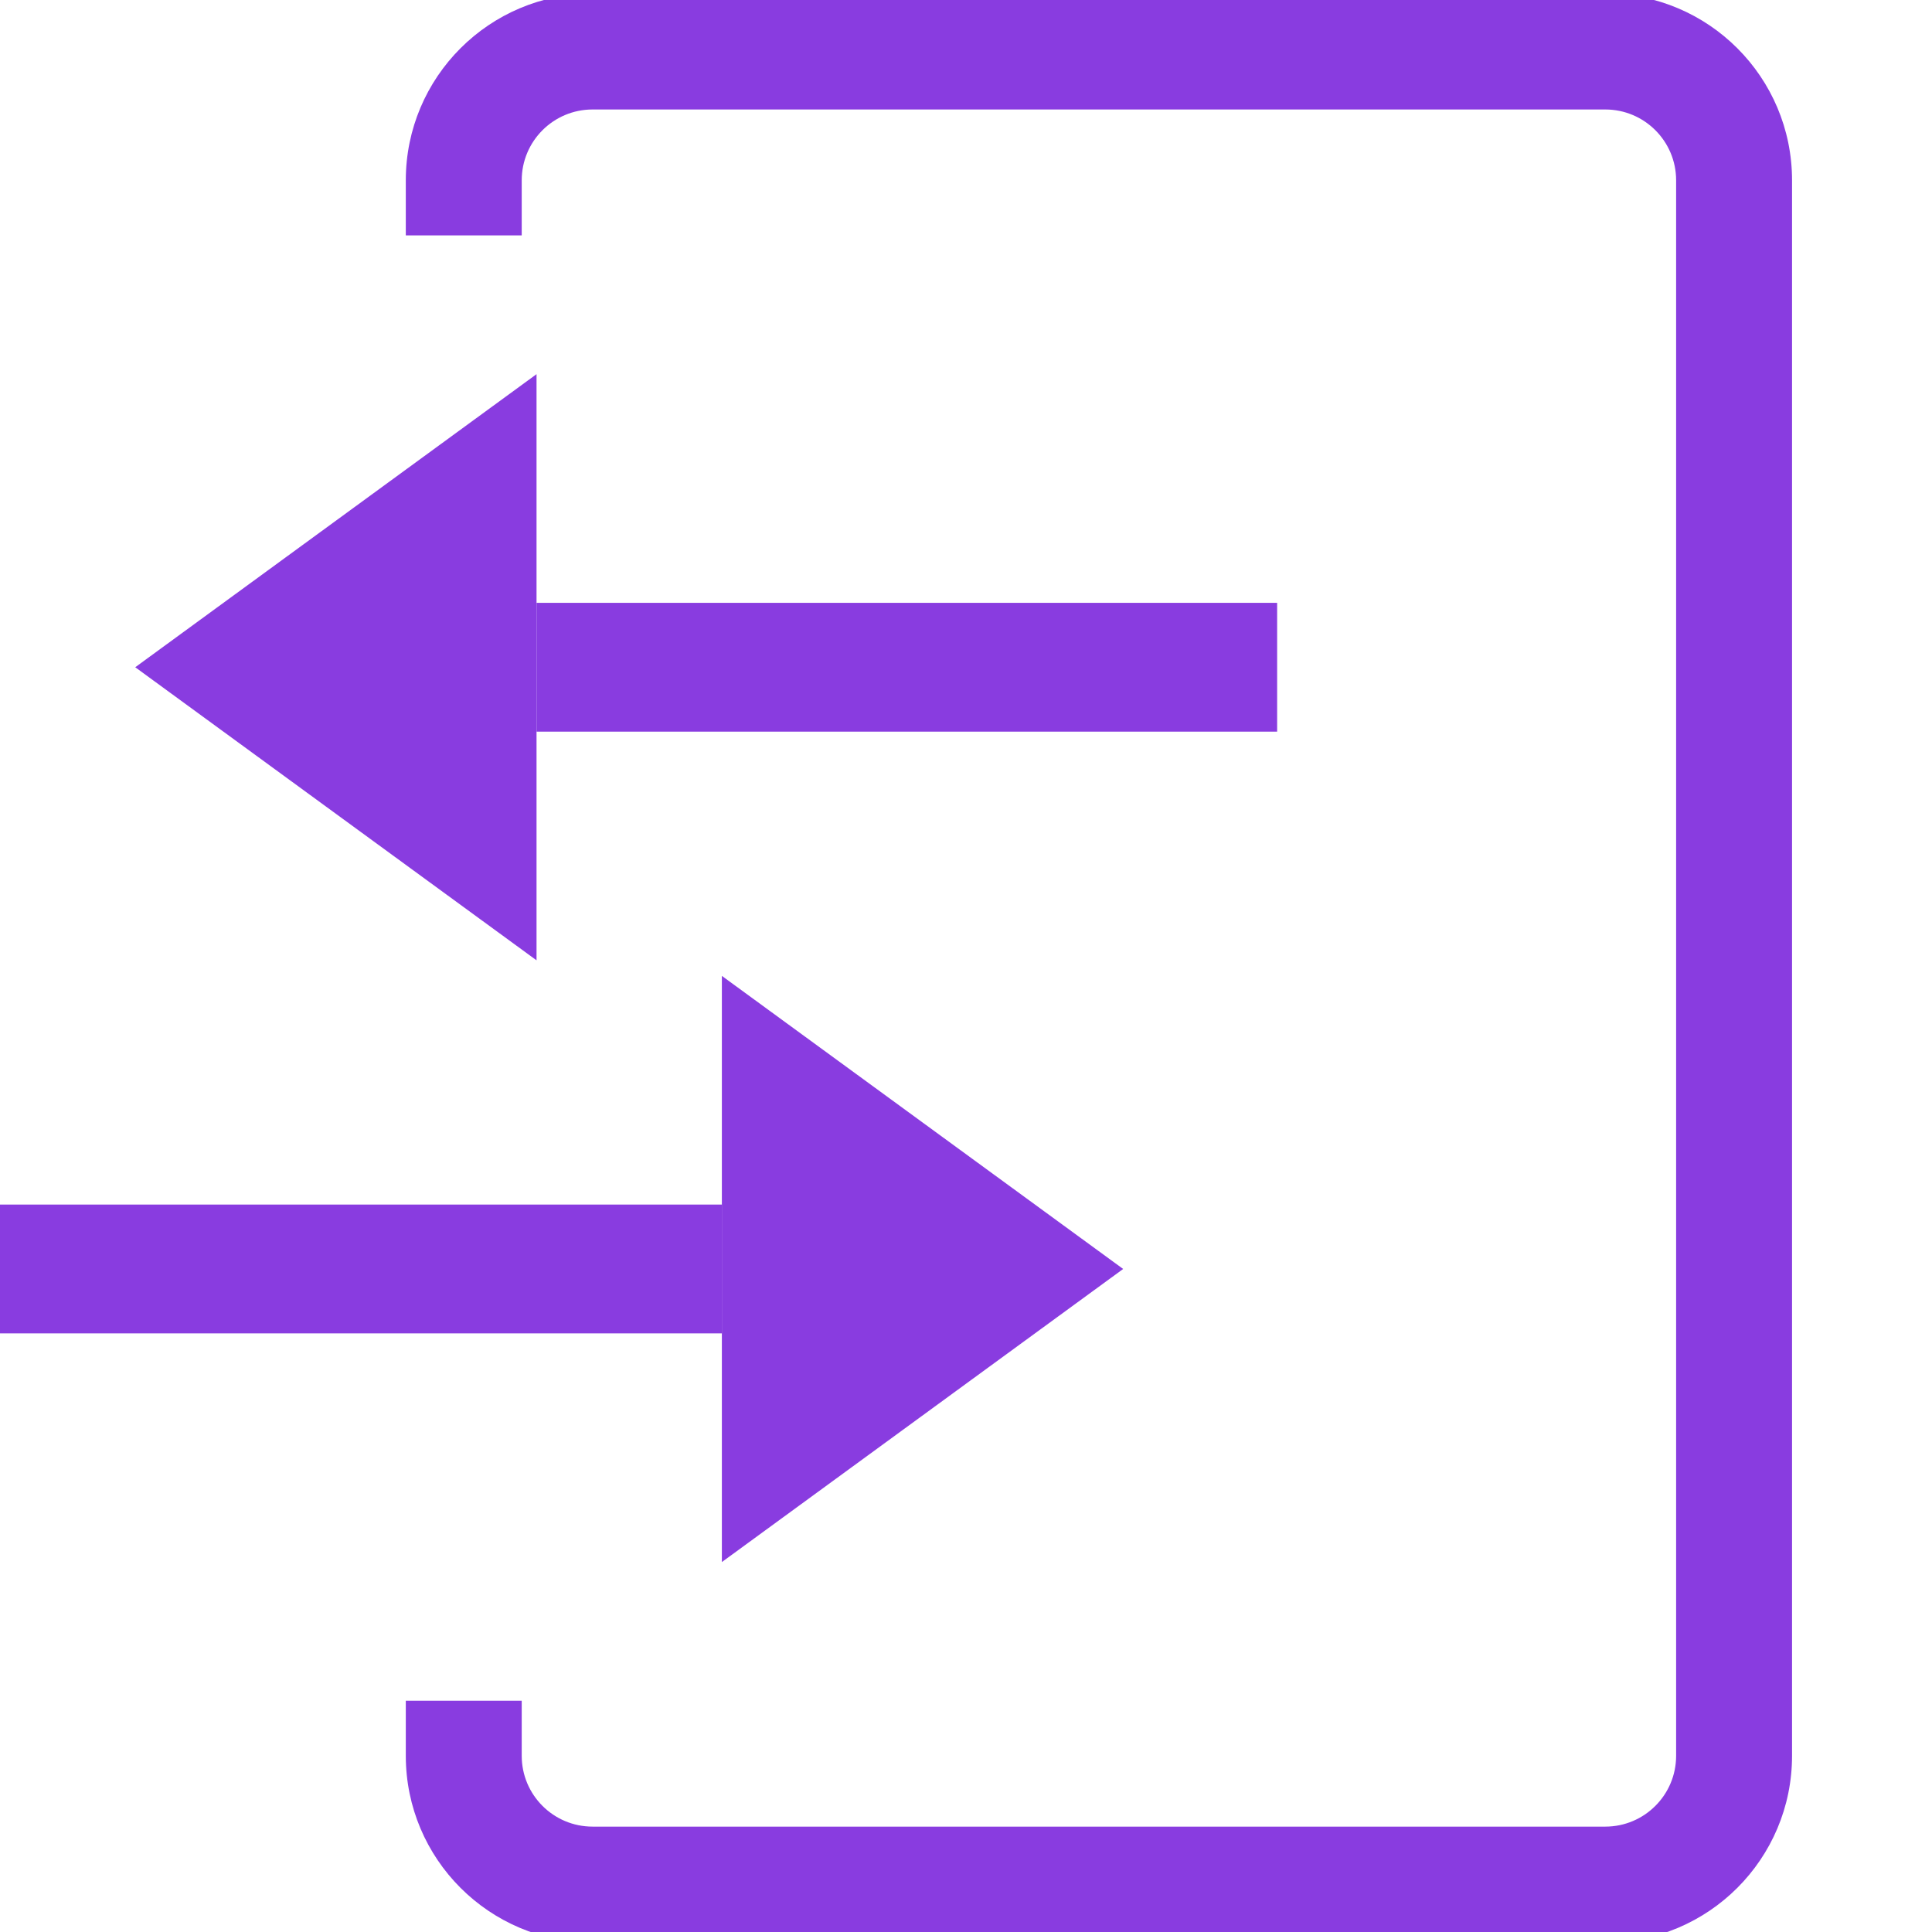
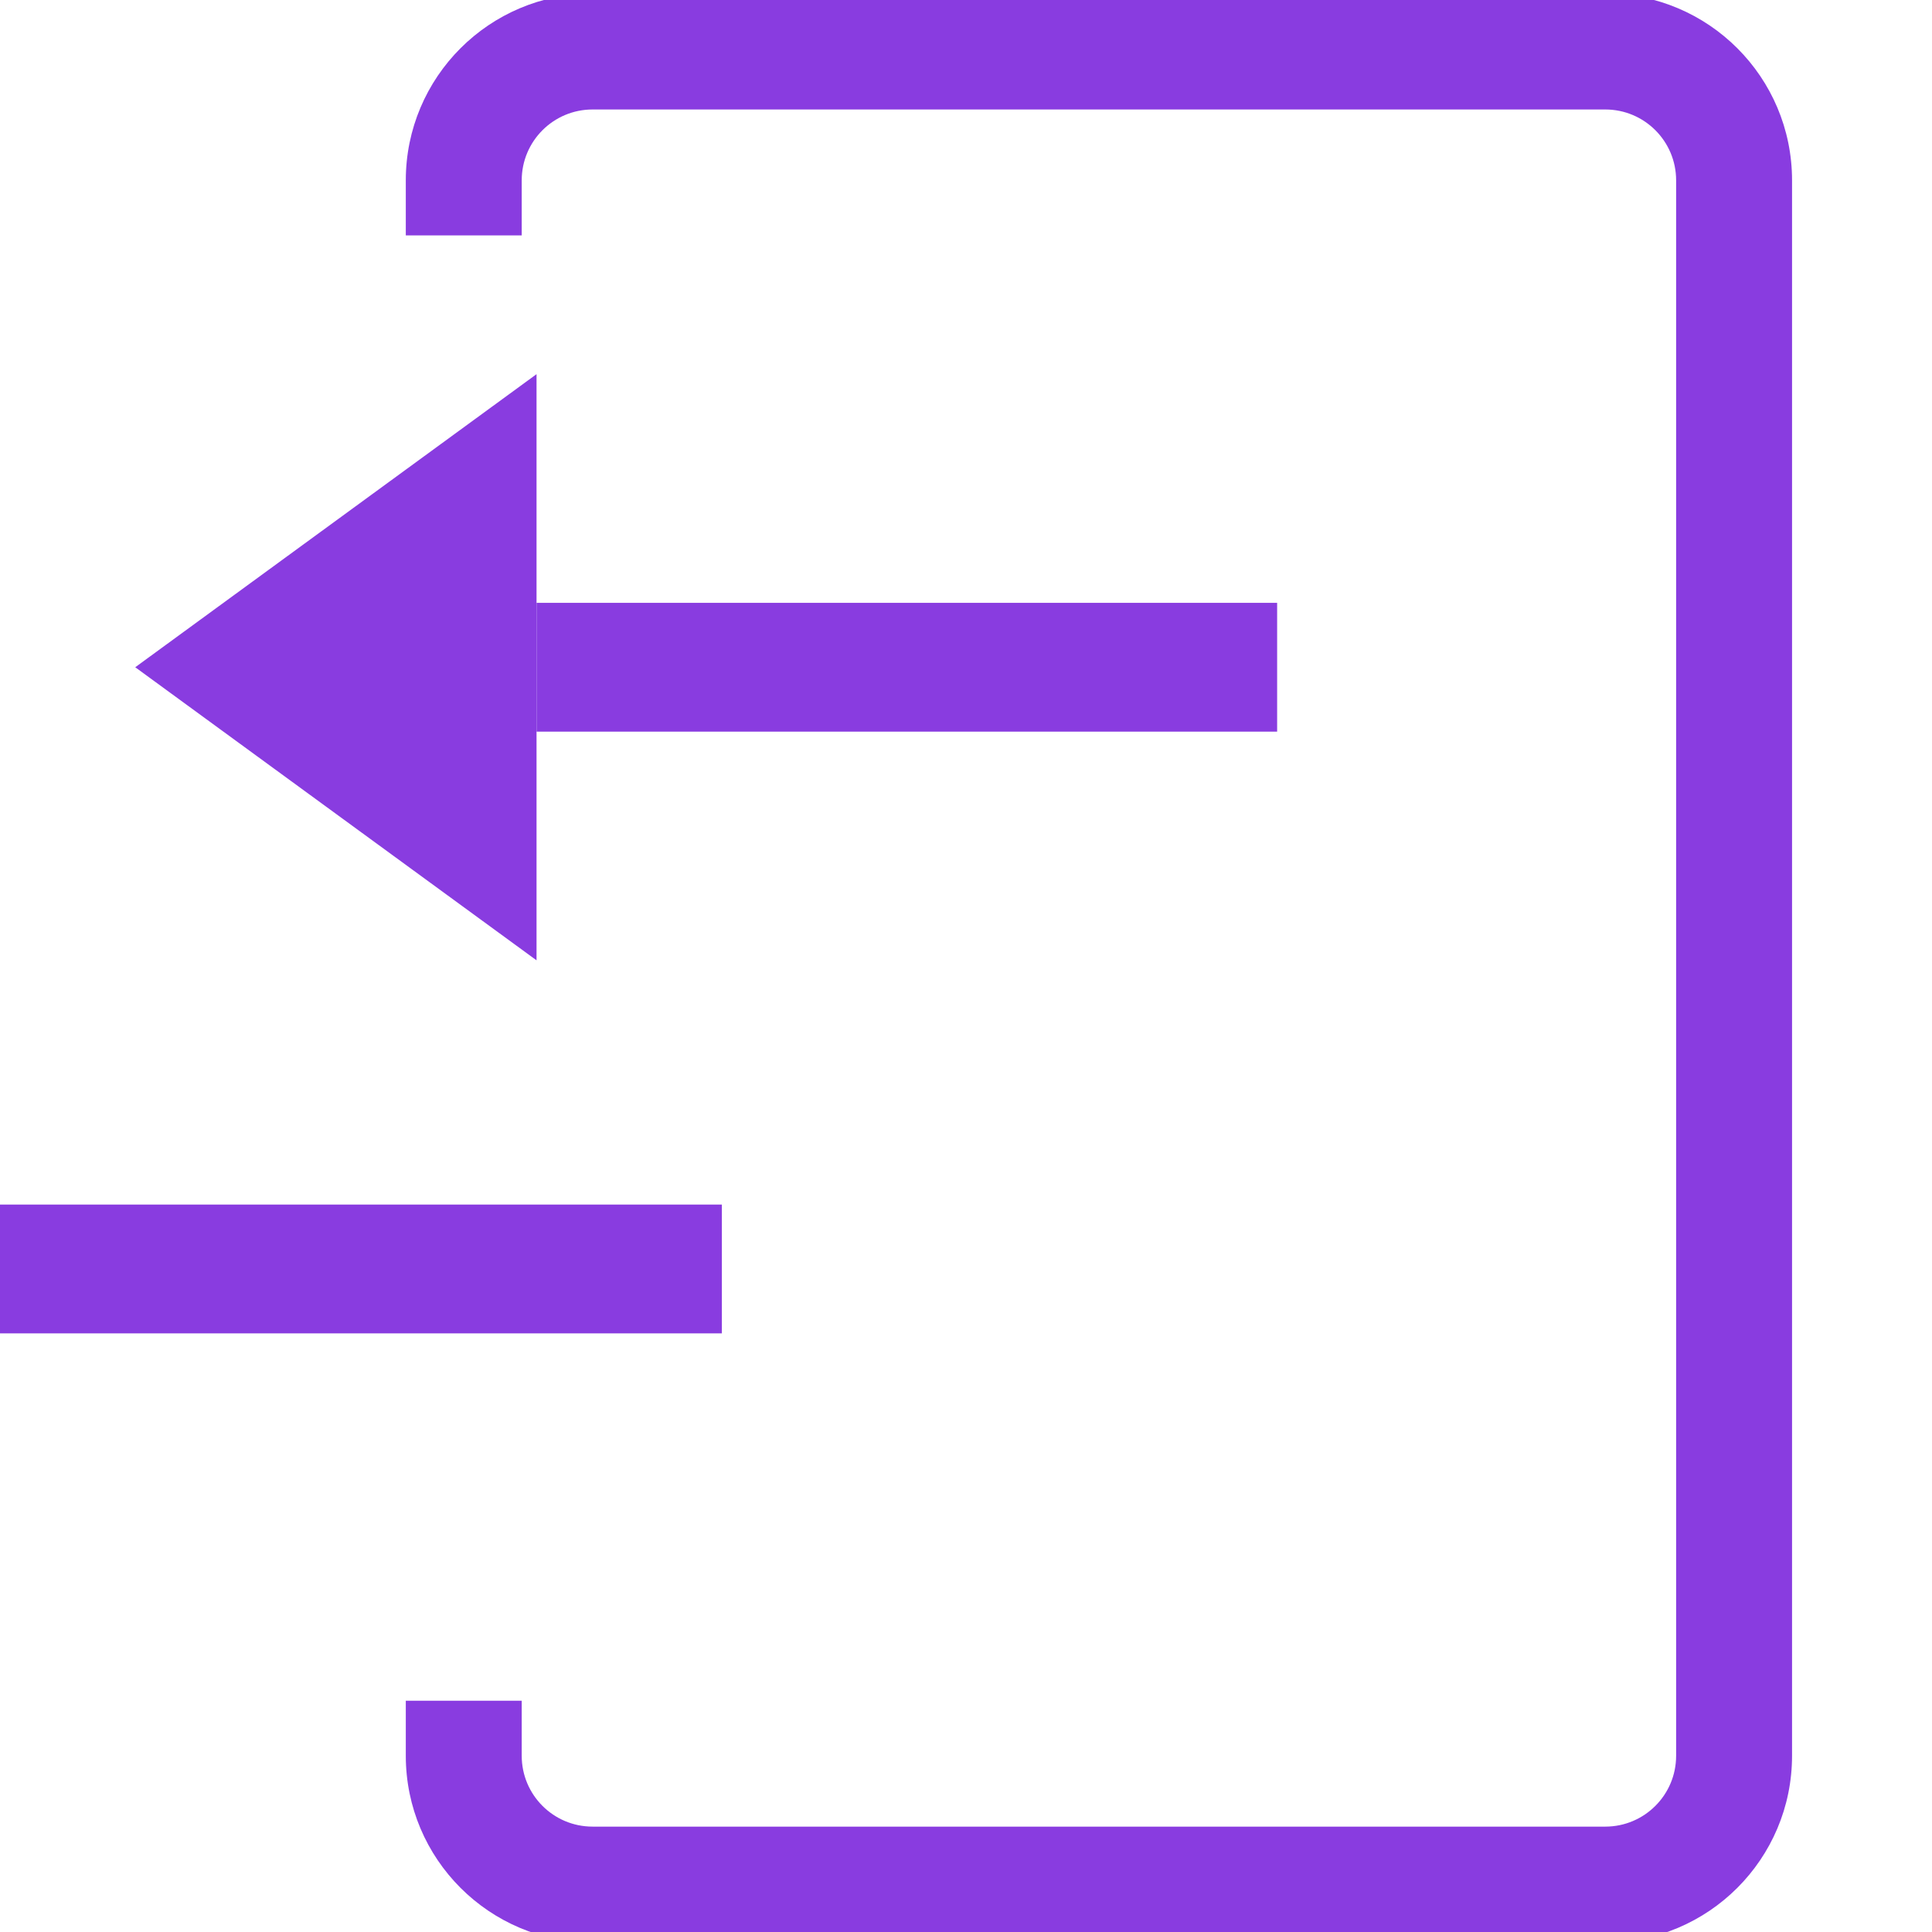
<svg xmlns="http://www.w3.org/2000/svg" width="300" height="300" viewBox="0 0 300 300" fill="none">
  <g clip-path="url(#clip0_1513_8141)">
-     <path d="M174.404 197.045L112.091 151.535V242.555L174.404 197.045Z" fill="#893CE0" />
    <rect width="115" height="20" transform="translate(-2.909 187.045)" fill="#893CE0" />
    <path d="M21 103.609L83.313 58.1V149.119L21 103.609Z" fill="#893CE0" />
    <rect width="115" height="20" transform="matrix(-1 0 0 1 198.313 93.609)" fill="#893CE0" />
    <path d="M249.268 -1C265.284 -1 278.268 11.984 278.268 28V272.637C278.268 288.653 265.284 301.637 249.268 301.637H92.012C75.996 301.636 63.012 288.653 63.012 272.637V264.086H81.012V272.637C81.012 278.712 85.937 283.636 92.012 283.637H249.268C255.343 283.637 260.268 278.712 260.268 272.637V28C260.268 21.925 255.343 17 249.268 17H92.012C85.937 17 81.012 21.925 81.012 28V36.55H63.012V28C63.012 11.984 75.996 -1 92.012 -1H249.268Z" fill="#893CE0" />
  </g>
  <defs>
    <clipPath id="clip0_1513_8141">
      <rect width="300" height="300" fill="white" />
    </clipPath>
  </defs>
</svg>